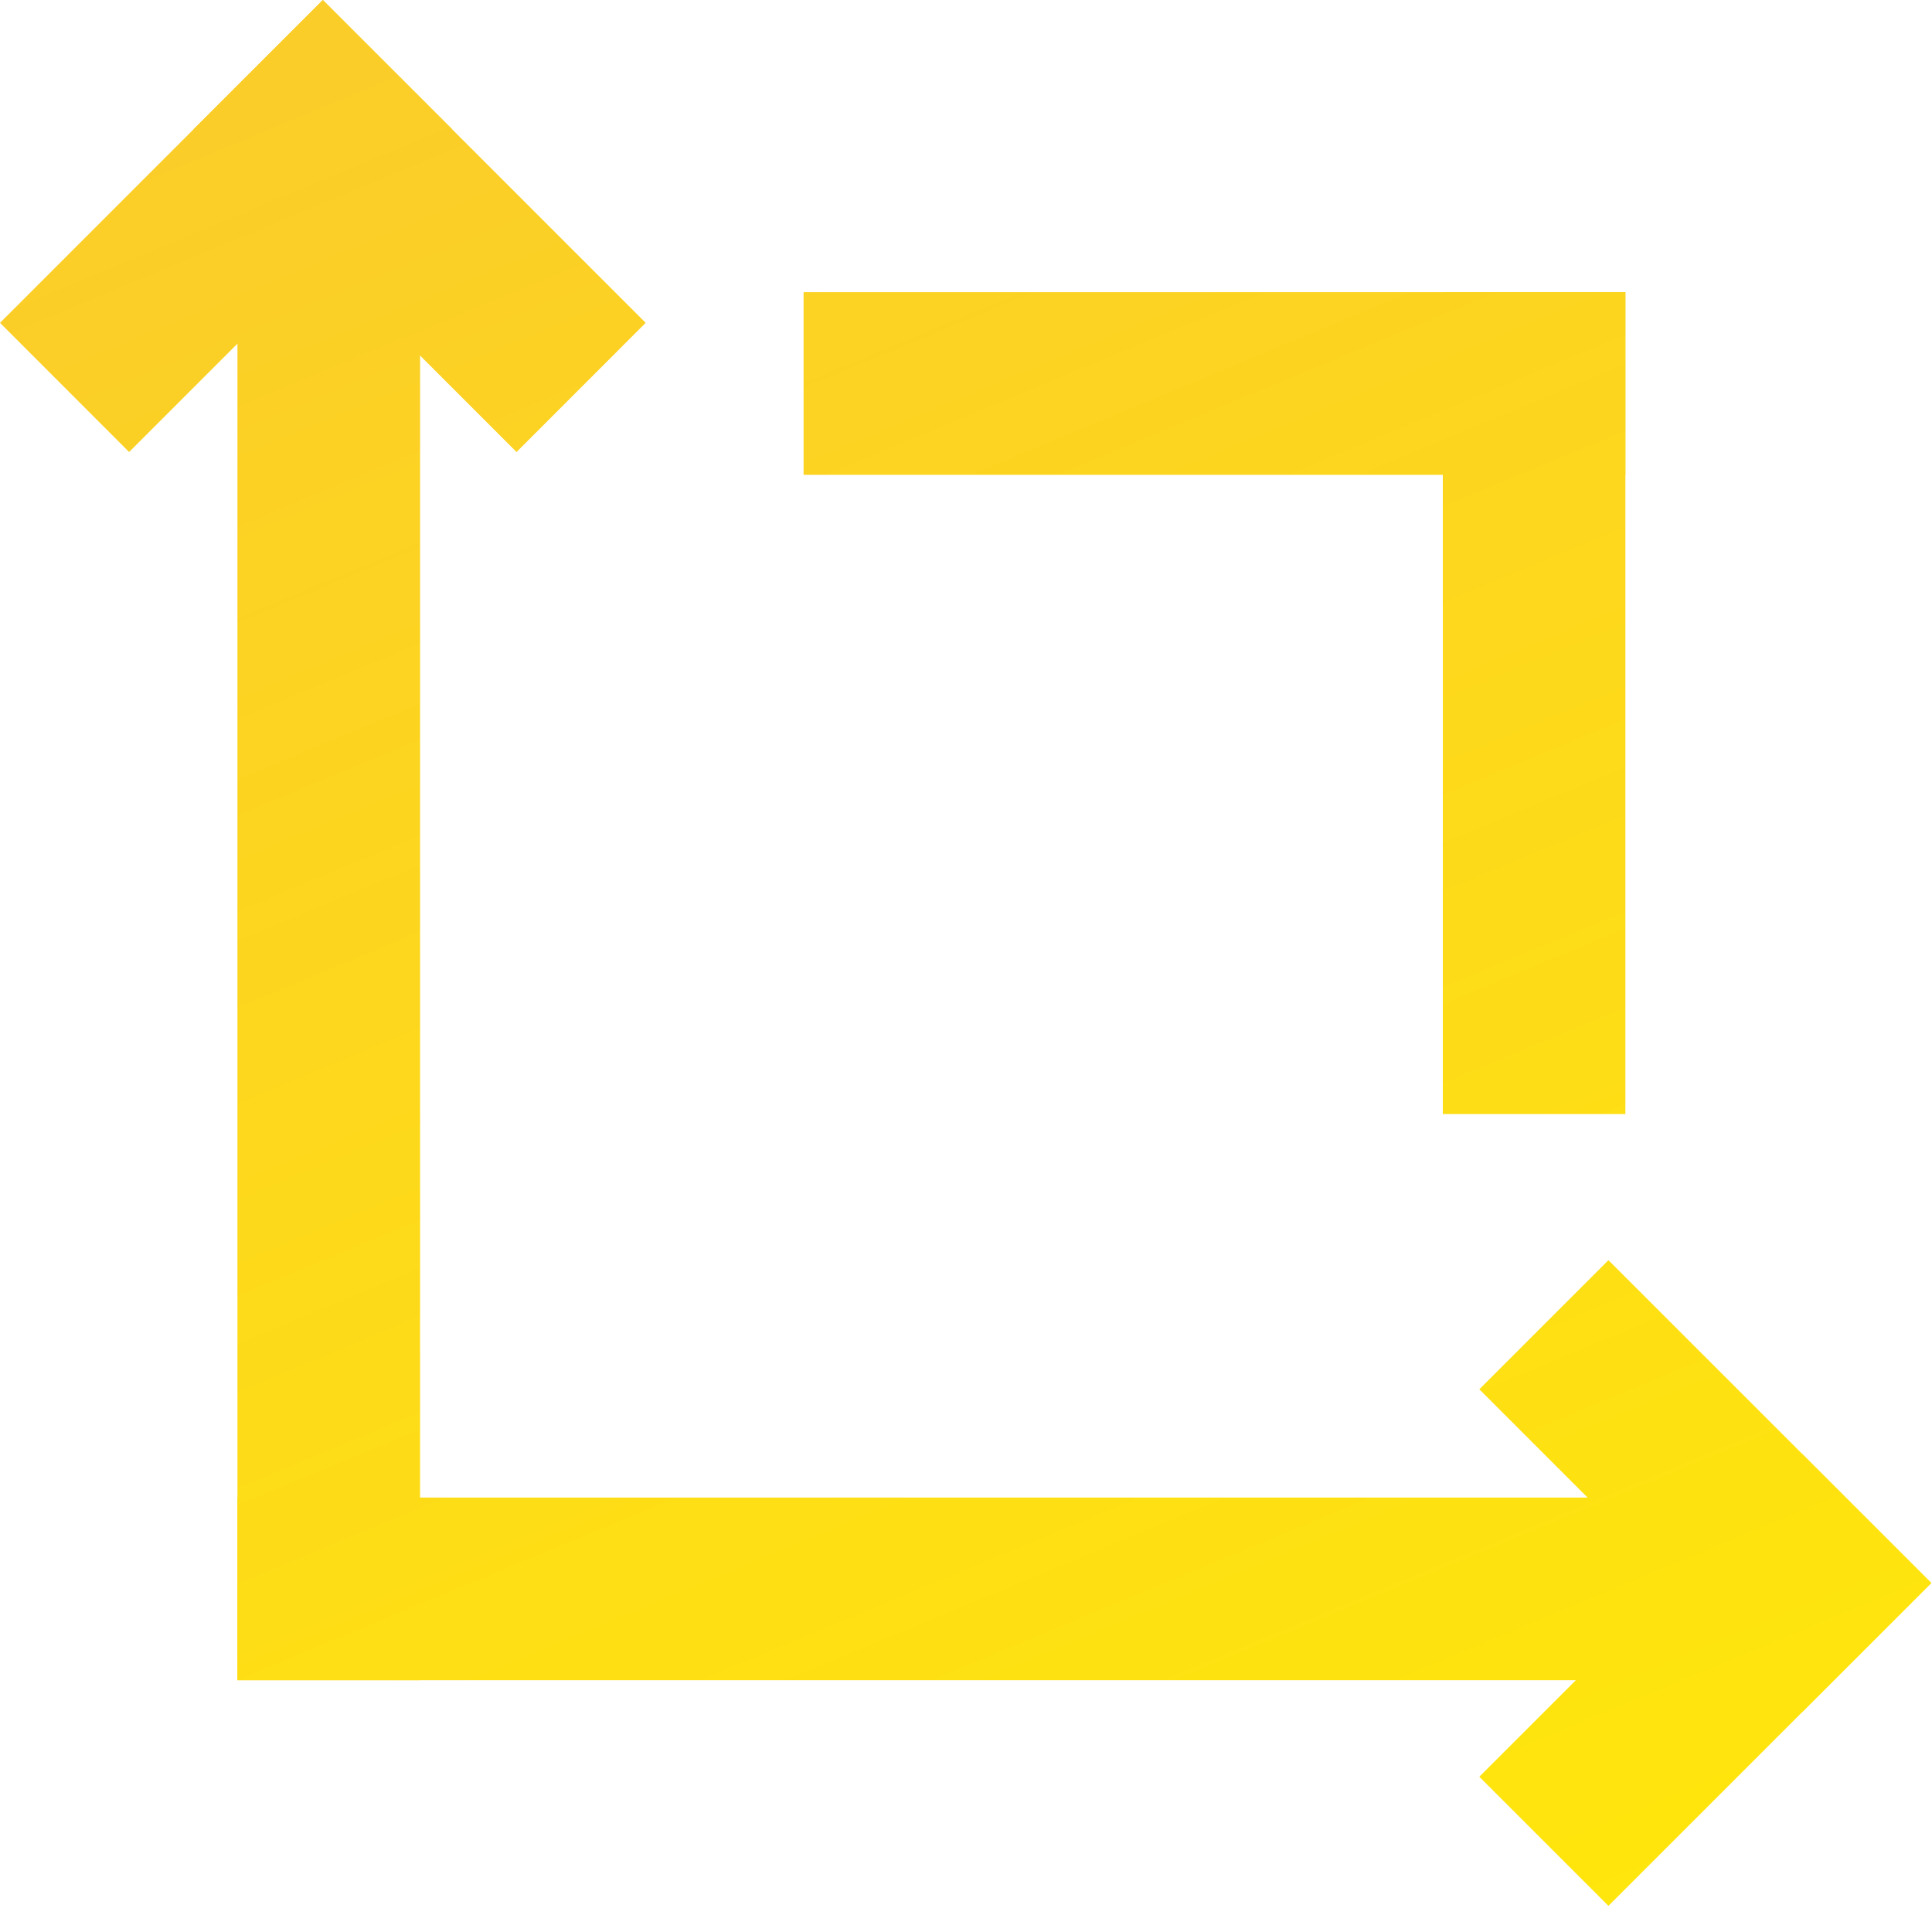
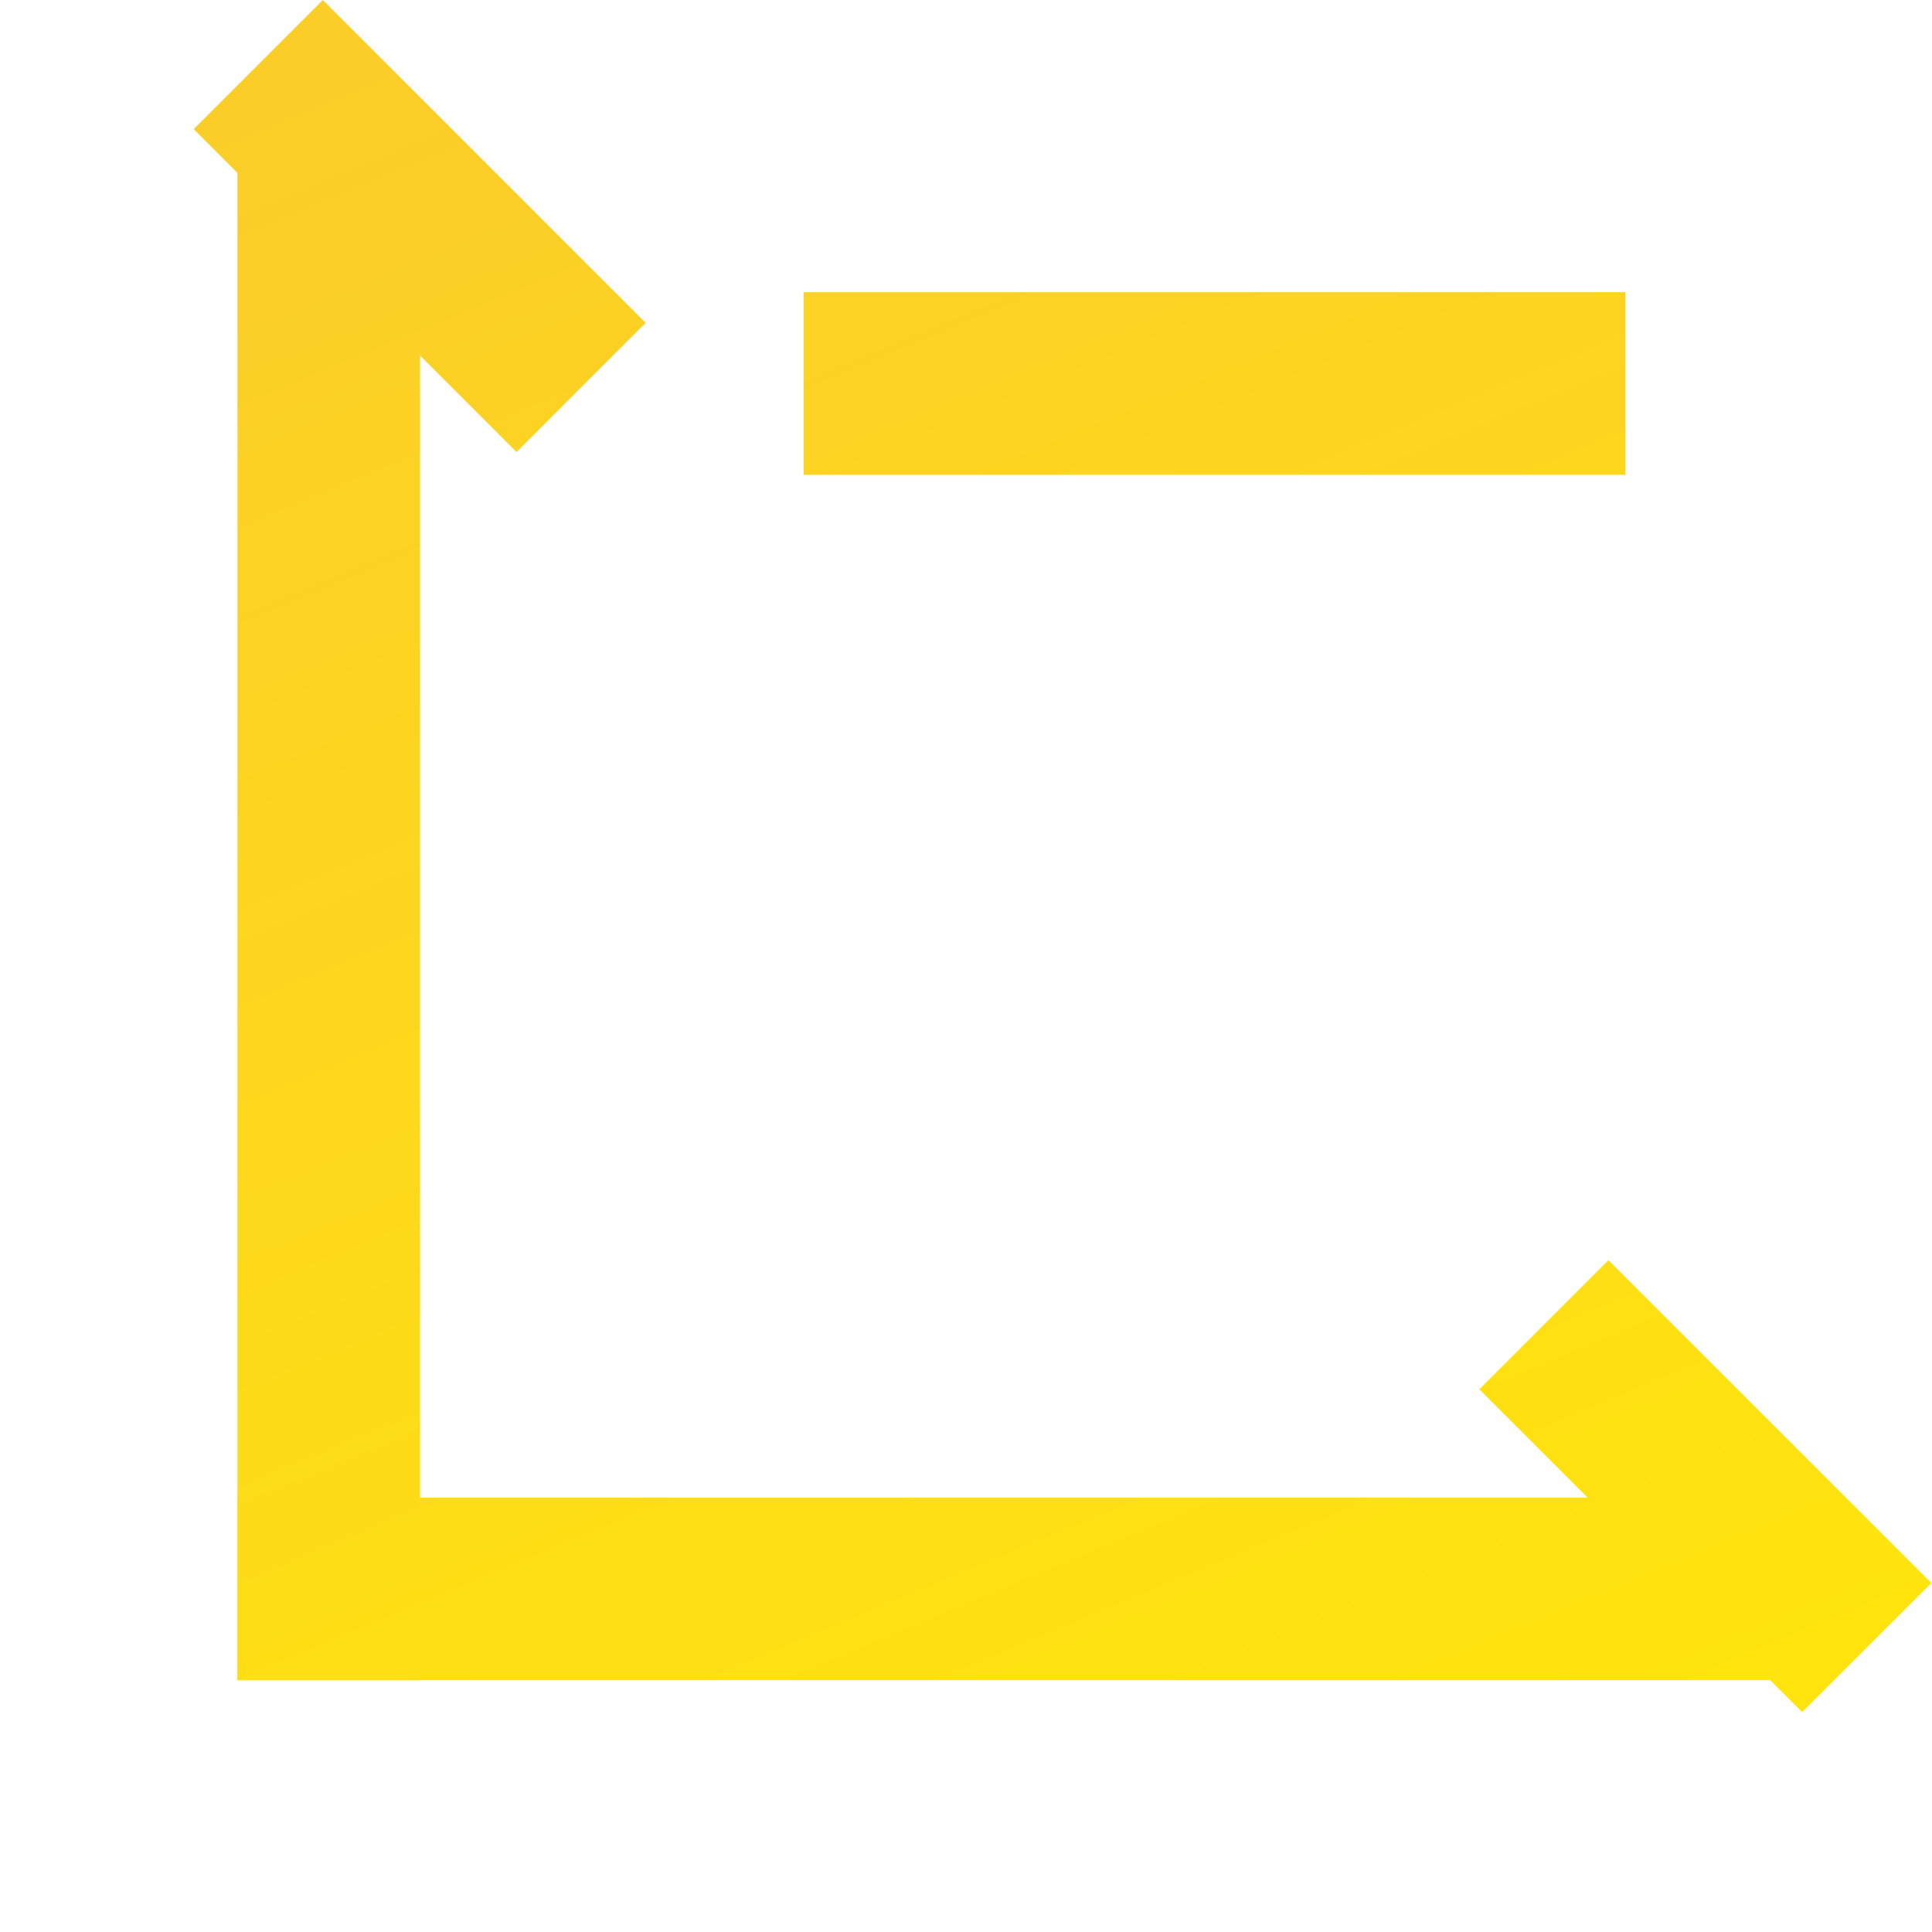
<svg xmlns="http://www.w3.org/2000/svg" width="30" height="30" viewBox="0 0 30 30" fill="none">
  <path d="M3.687 1.702H6.523V26.09H3.687V1.702Z" fill="url(#paint0_linear_411_74)" />
  <path d="M28.075 23.254V26.09H3.687V23.254H28.075Z" fill="url(#paint1_linear_411_74)" />
-   <path d="M25.239 17.299H22.404V4.537L25.239 4.537L25.239 17.299Z" fill="url(#paint2_linear_411_74)" />
  <path d="M12.478 7.373V4.537L25.239 4.537L25.239 7.373L12.478 7.373Z" fill="url(#paint3_linear_411_74)" />
-   <path d="M5.013 0L7.019 2.005L2.005 7.019L0 5.013L5.013 0Z" fill="url(#paint4_linear_411_74)" />
  <path d="M29.99 24.581L27.984 26.586L22.971 21.573L24.976 19.568L29.99 24.581Z" fill="url(#paint5_linear_411_74)" />
  <path d="M10.026 5.013L8.021 7.019L3.008 2.005L5.013 0L10.026 5.013Z" fill="url(#paint6_linear_411_74)" />
-   <path d="M24.976 29.594L22.971 27.589L27.984 22.576L29.989 24.581L24.976 29.594Z" fill="url(#paint7_linear_411_74)" />
  <defs>
    <linearGradient id="paint0_linear_411_74" x1="7.291" y1="-0.029" x2="21.037" y2="33.052" gradientUnits="userSpaceOnUse">
      <stop stop-color="#FBCD29" />
      <stop offset="1" stop-color="#FFE70A" />
    </linearGradient>
    <linearGradient id="paint1_linear_411_74" x1="7.291" y1="-0.029" x2="21.037" y2="33.052" gradientUnits="userSpaceOnUse">
      <stop stop-color="#FBCD29" />
      <stop offset="1" stop-color="#FFE70A" />
    </linearGradient>
    <linearGradient id="paint2_linear_411_74" x1="7.291" y1="-0.029" x2="21.037" y2="33.052" gradientUnits="userSpaceOnUse">
      <stop stop-color="#FBCD29" />
      <stop offset="1" stop-color="#FFE70A" />
    </linearGradient>
    <linearGradient id="paint3_linear_411_74" x1="7.291" y1="-0.029" x2="21.037" y2="33.052" gradientUnits="userSpaceOnUse">
      <stop stop-color="#FBCD29" />
      <stop offset="1" stop-color="#FFE70A" />
    </linearGradient>
    <linearGradient id="paint4_linear_411_74" x1="7.291" y1="-0.029" x2="21.037" y2="33.052" gradientUnits="userSpaceOnUse">
      <stop stop-color="#FBCD29" />
      <stop offset="1" stop-color="#FFE70A" />
    </linearGradient>
    <linearGradient id="paint5_linear_411_74" x1="7.291" y1="-0.029" x2="21.037" y2="33.052" gradientUnits="userSpaceOnUse">
      <stop stop-color="#FBCD29" />
      <stop offset="1" stop-color="#FFE70A" />
    </linearGradient>
    <linearGradient id="paint6_linear_411_74" x1="7.291" y1="-0.029" x2="21.037" y2="33.052" gradientUnits="userSpaceOnUse">
      <stop stop-color="#FBCD29" />
      <stop offset="1" stop-color="#FFE70A" />
    </linearGradient>
    <linearGradient id="paint7_linear_411_74" x1="7.291" y1="-0.029" x2="21.037" y2="33.052" gradientUnits="userSpaceOnUse">
      <stop stop-color="#FBCD29" />
      <stop offset="1" stop-color="#FFE70A" />
    </linearGradient>
  </defs>
</svg>